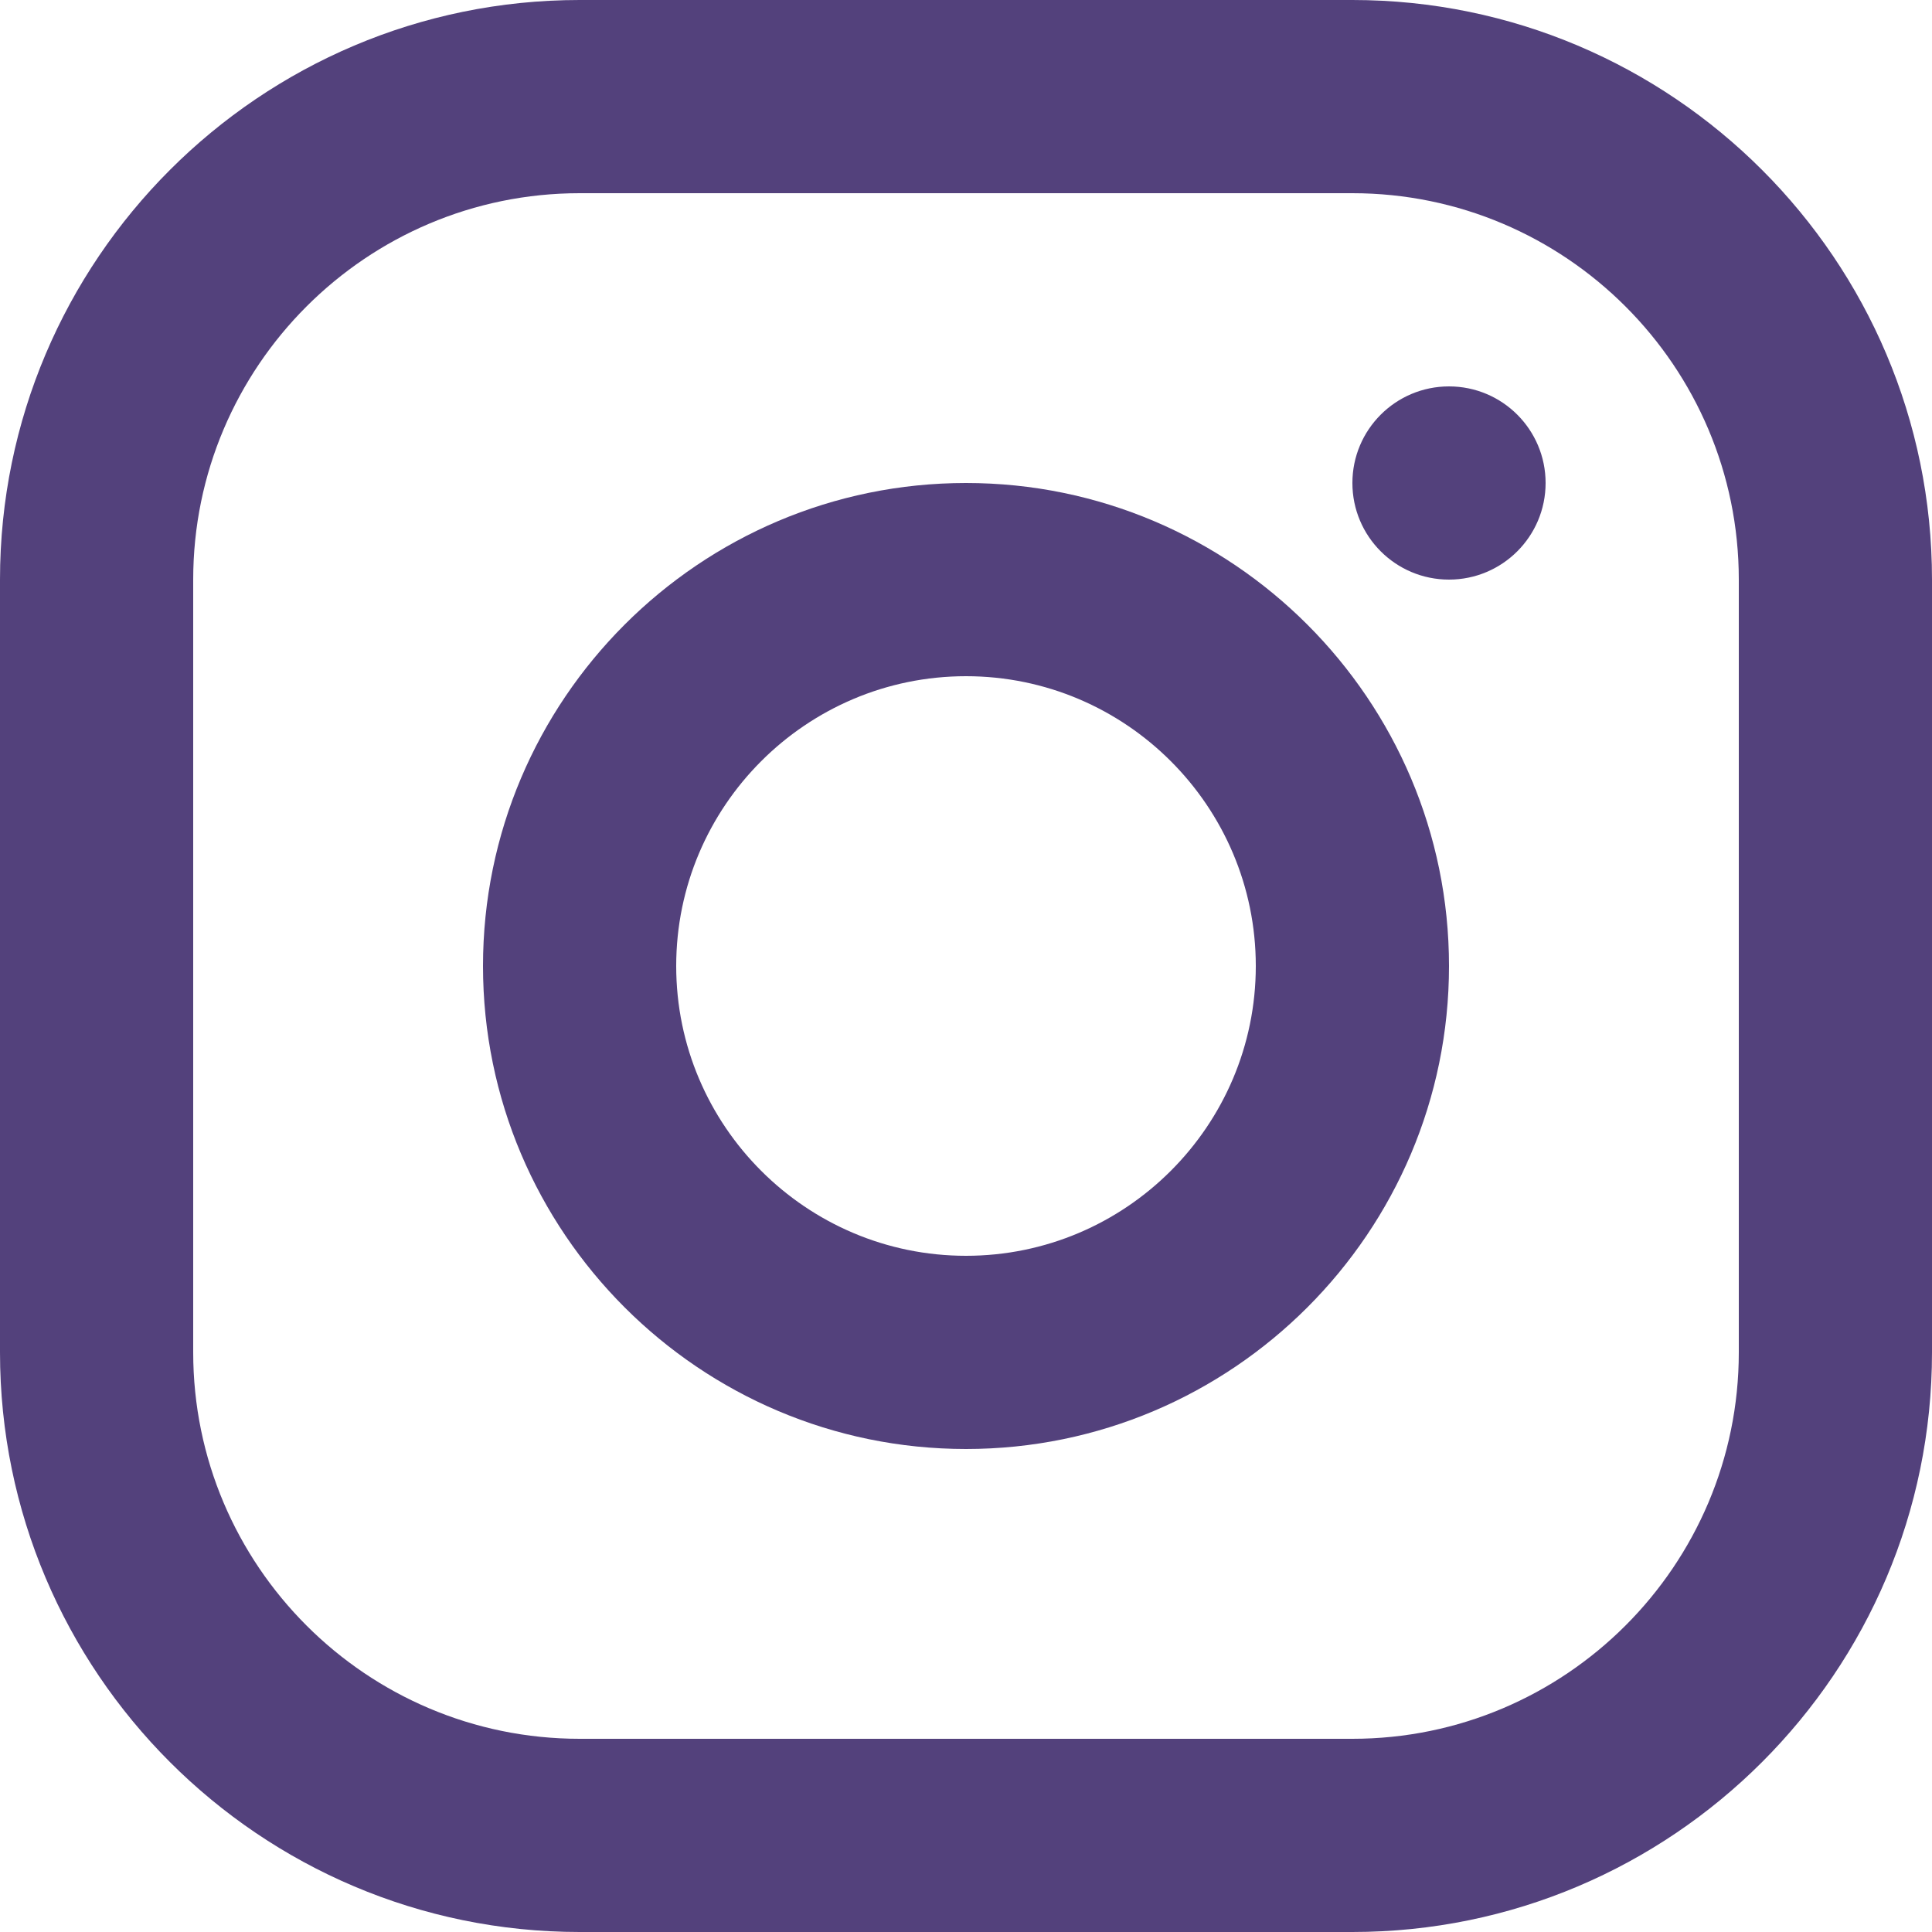
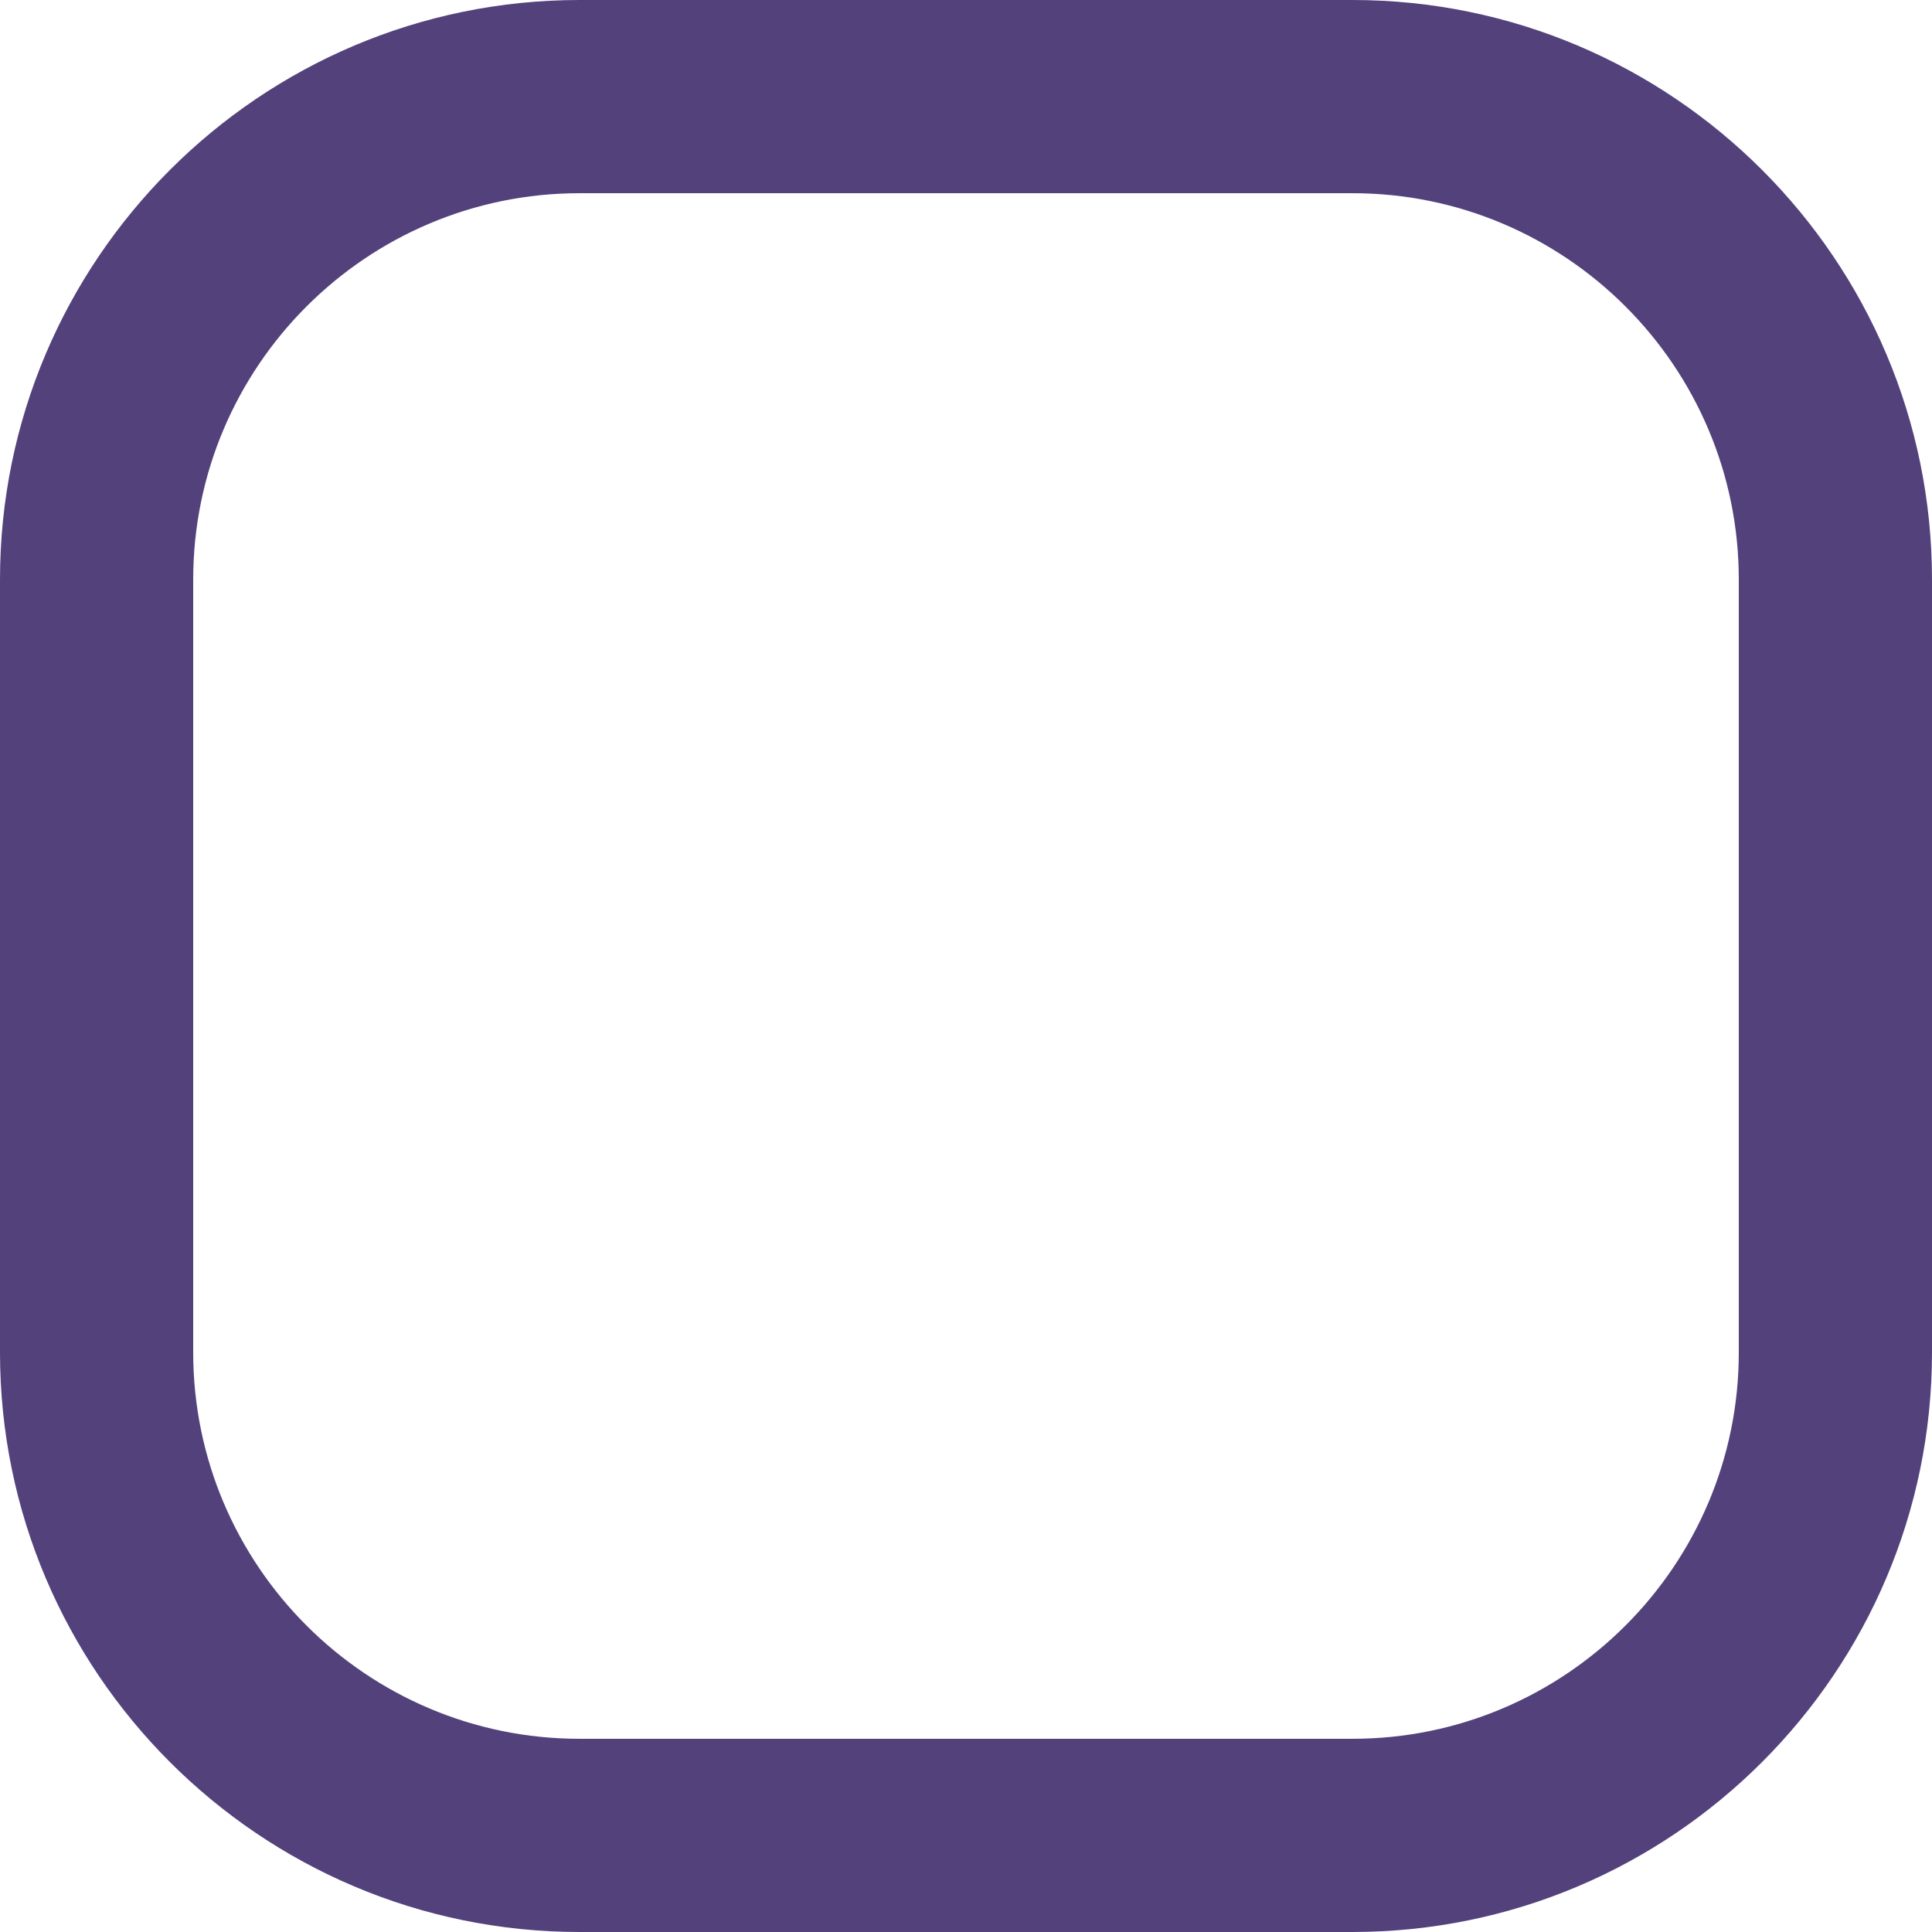
<svg xmlns="http://www.w3.org/2000/svg" version="1.1" id="Layer_1" x="0px" y="0px" viewBox="0 0 20 20" style="enable-background:new 0 0 20 20;" xml:space="preserve">
  <g>
    <g>
      <path style="fill:#53417C;" d="M14,20H6c-3.309,0-6-2.691-6-6V6c0-3.309,2.691-6,6-6h8c3.309,0,6,2.691,6,6v8    C20,17.309,17.309,20,14,20z M6,2C3.794,2,2,3.794,2,6v8c0,2.206,1.794,4,4,4h8c2.206,0,4-1.794,4-4V6c0-2.206-1.794-4-4-4H6z" />
    </g>
    <g>
-       <path style="fill:#53417C;" d="M10,15c-2.757,0-5-2.243-5-5s2.243-5,5-5s5,2.243,5,5S12.757,15,10,15z M10,7c-1.654,0-3,1.346-3,3    s1.346,3,3,3s3-1.346,3-3S11.654,7,10,7z" />
-     </g>
+       </g>
    <g>
-       <circle style="fill:#53417C;" cx="15" cy="5" r="1" />
-     </g>
+       </g>
  </g>
</svg>